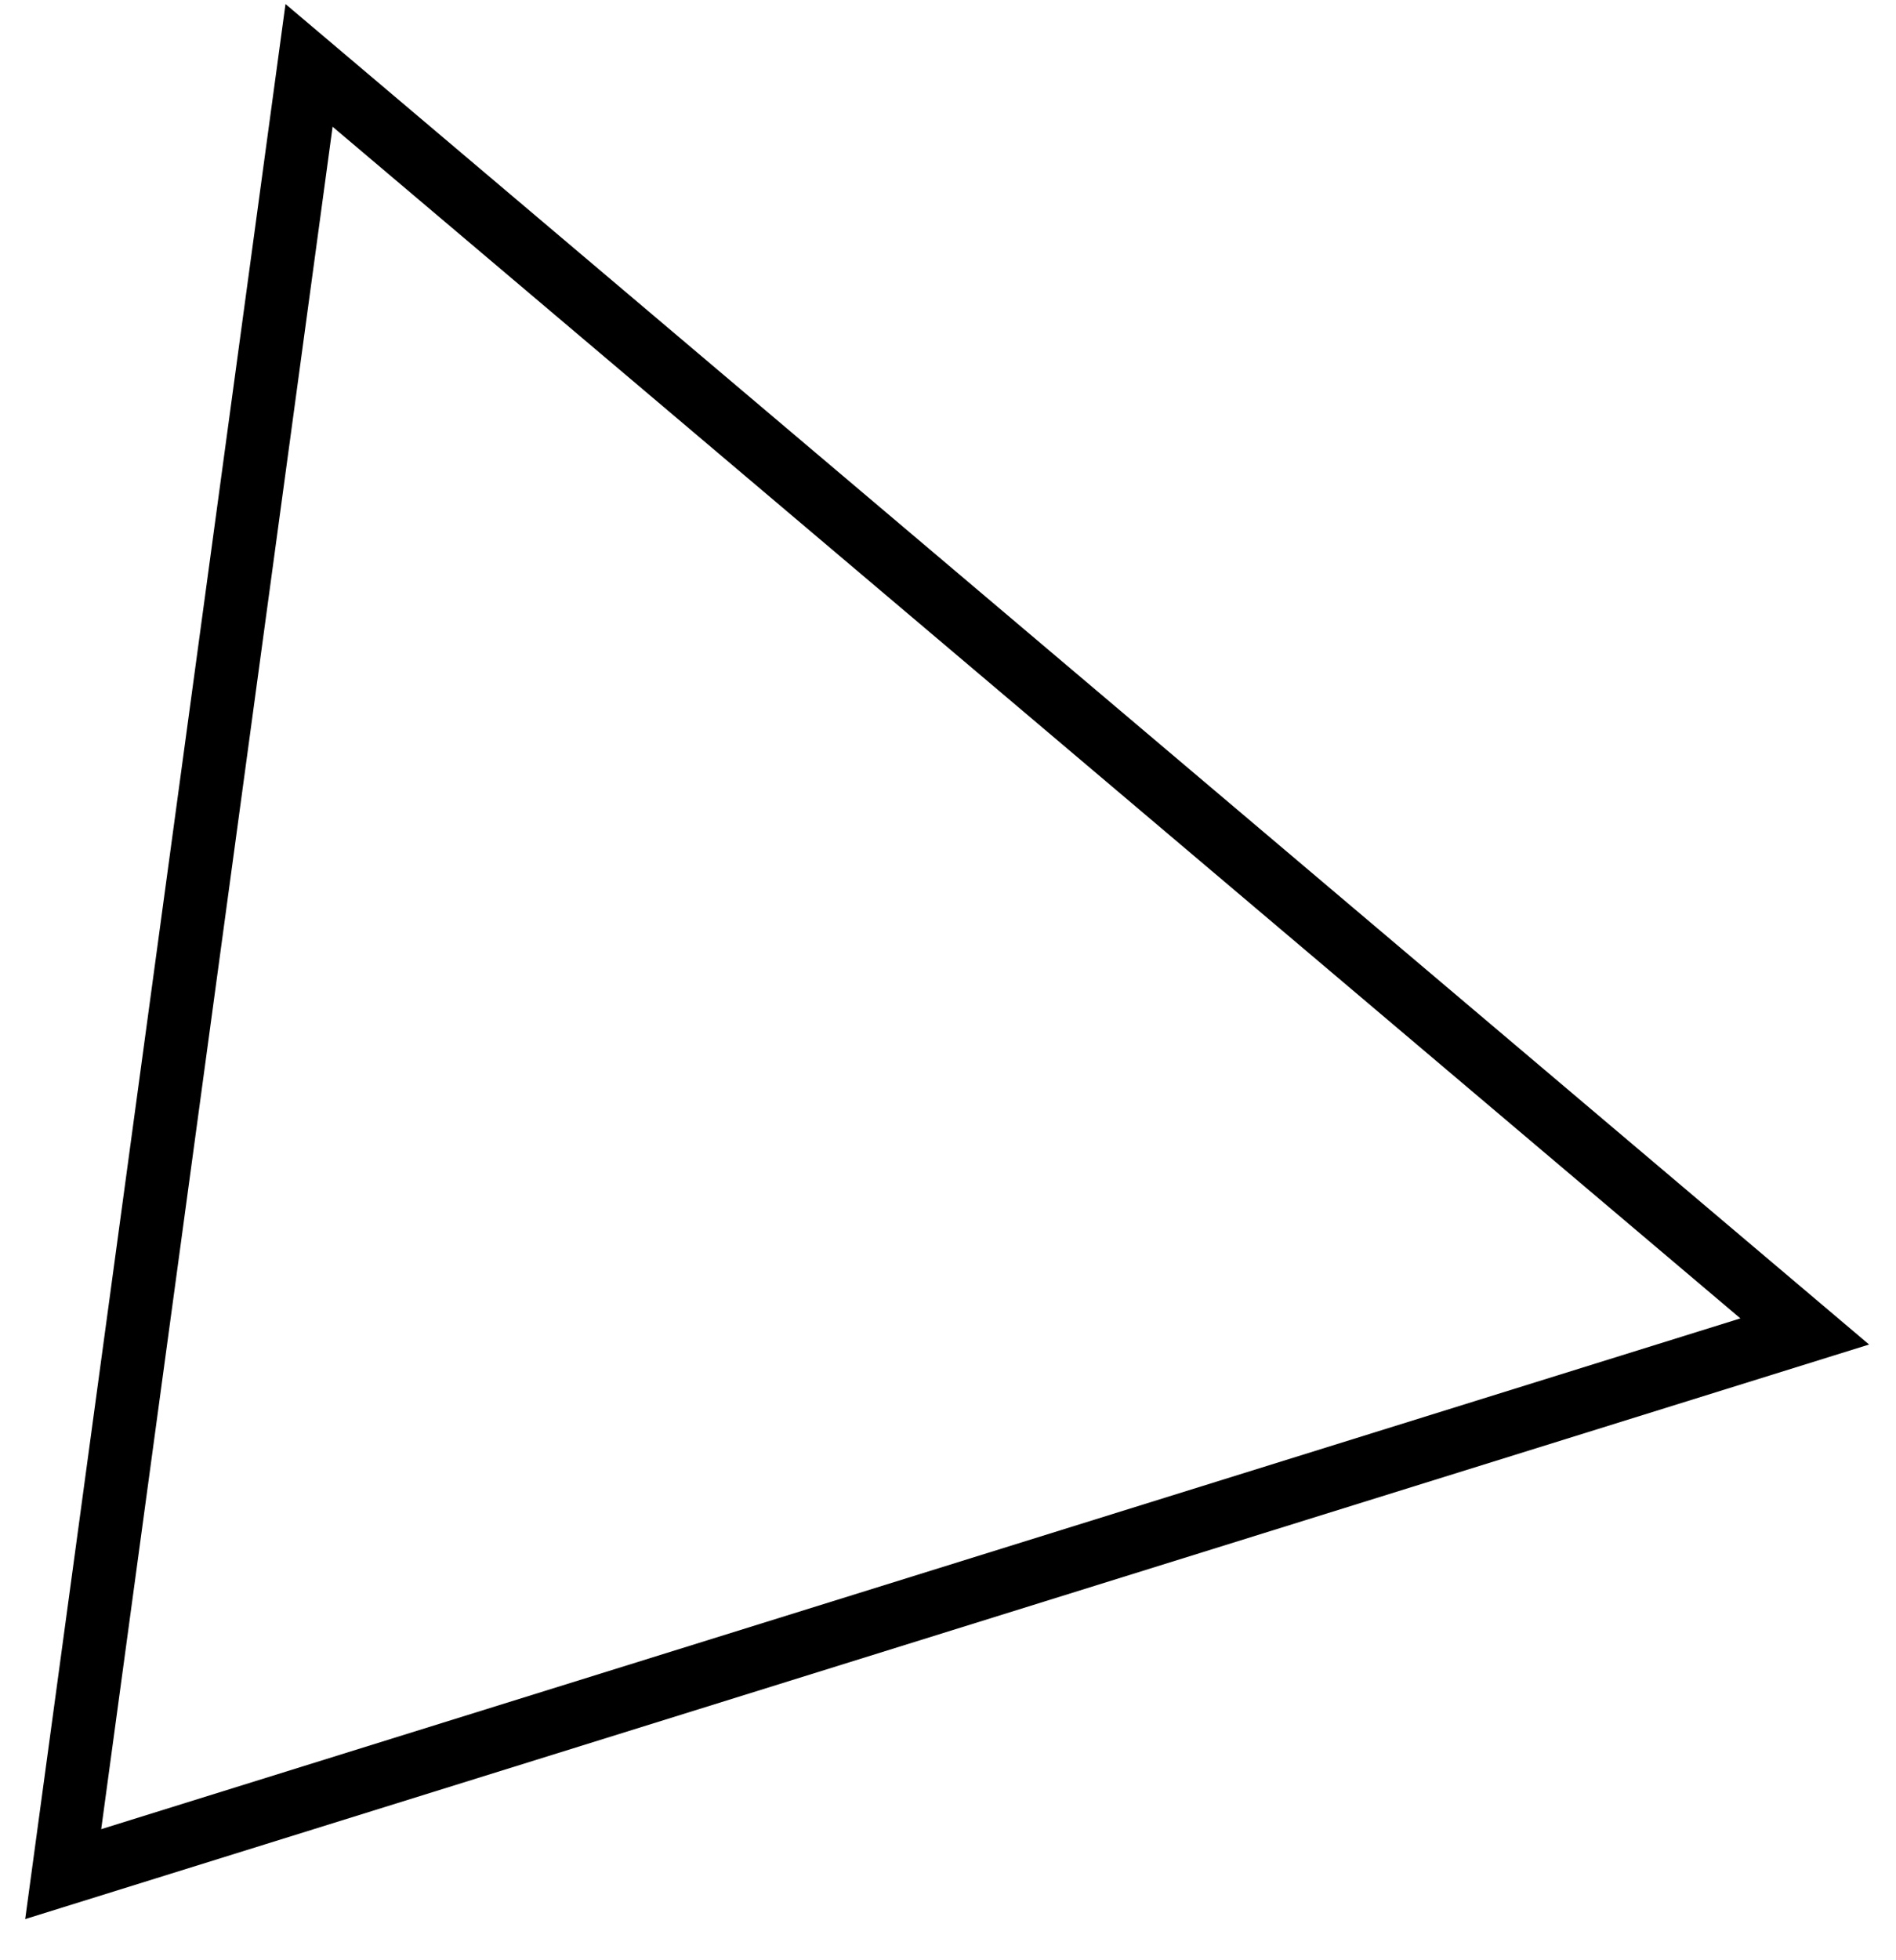
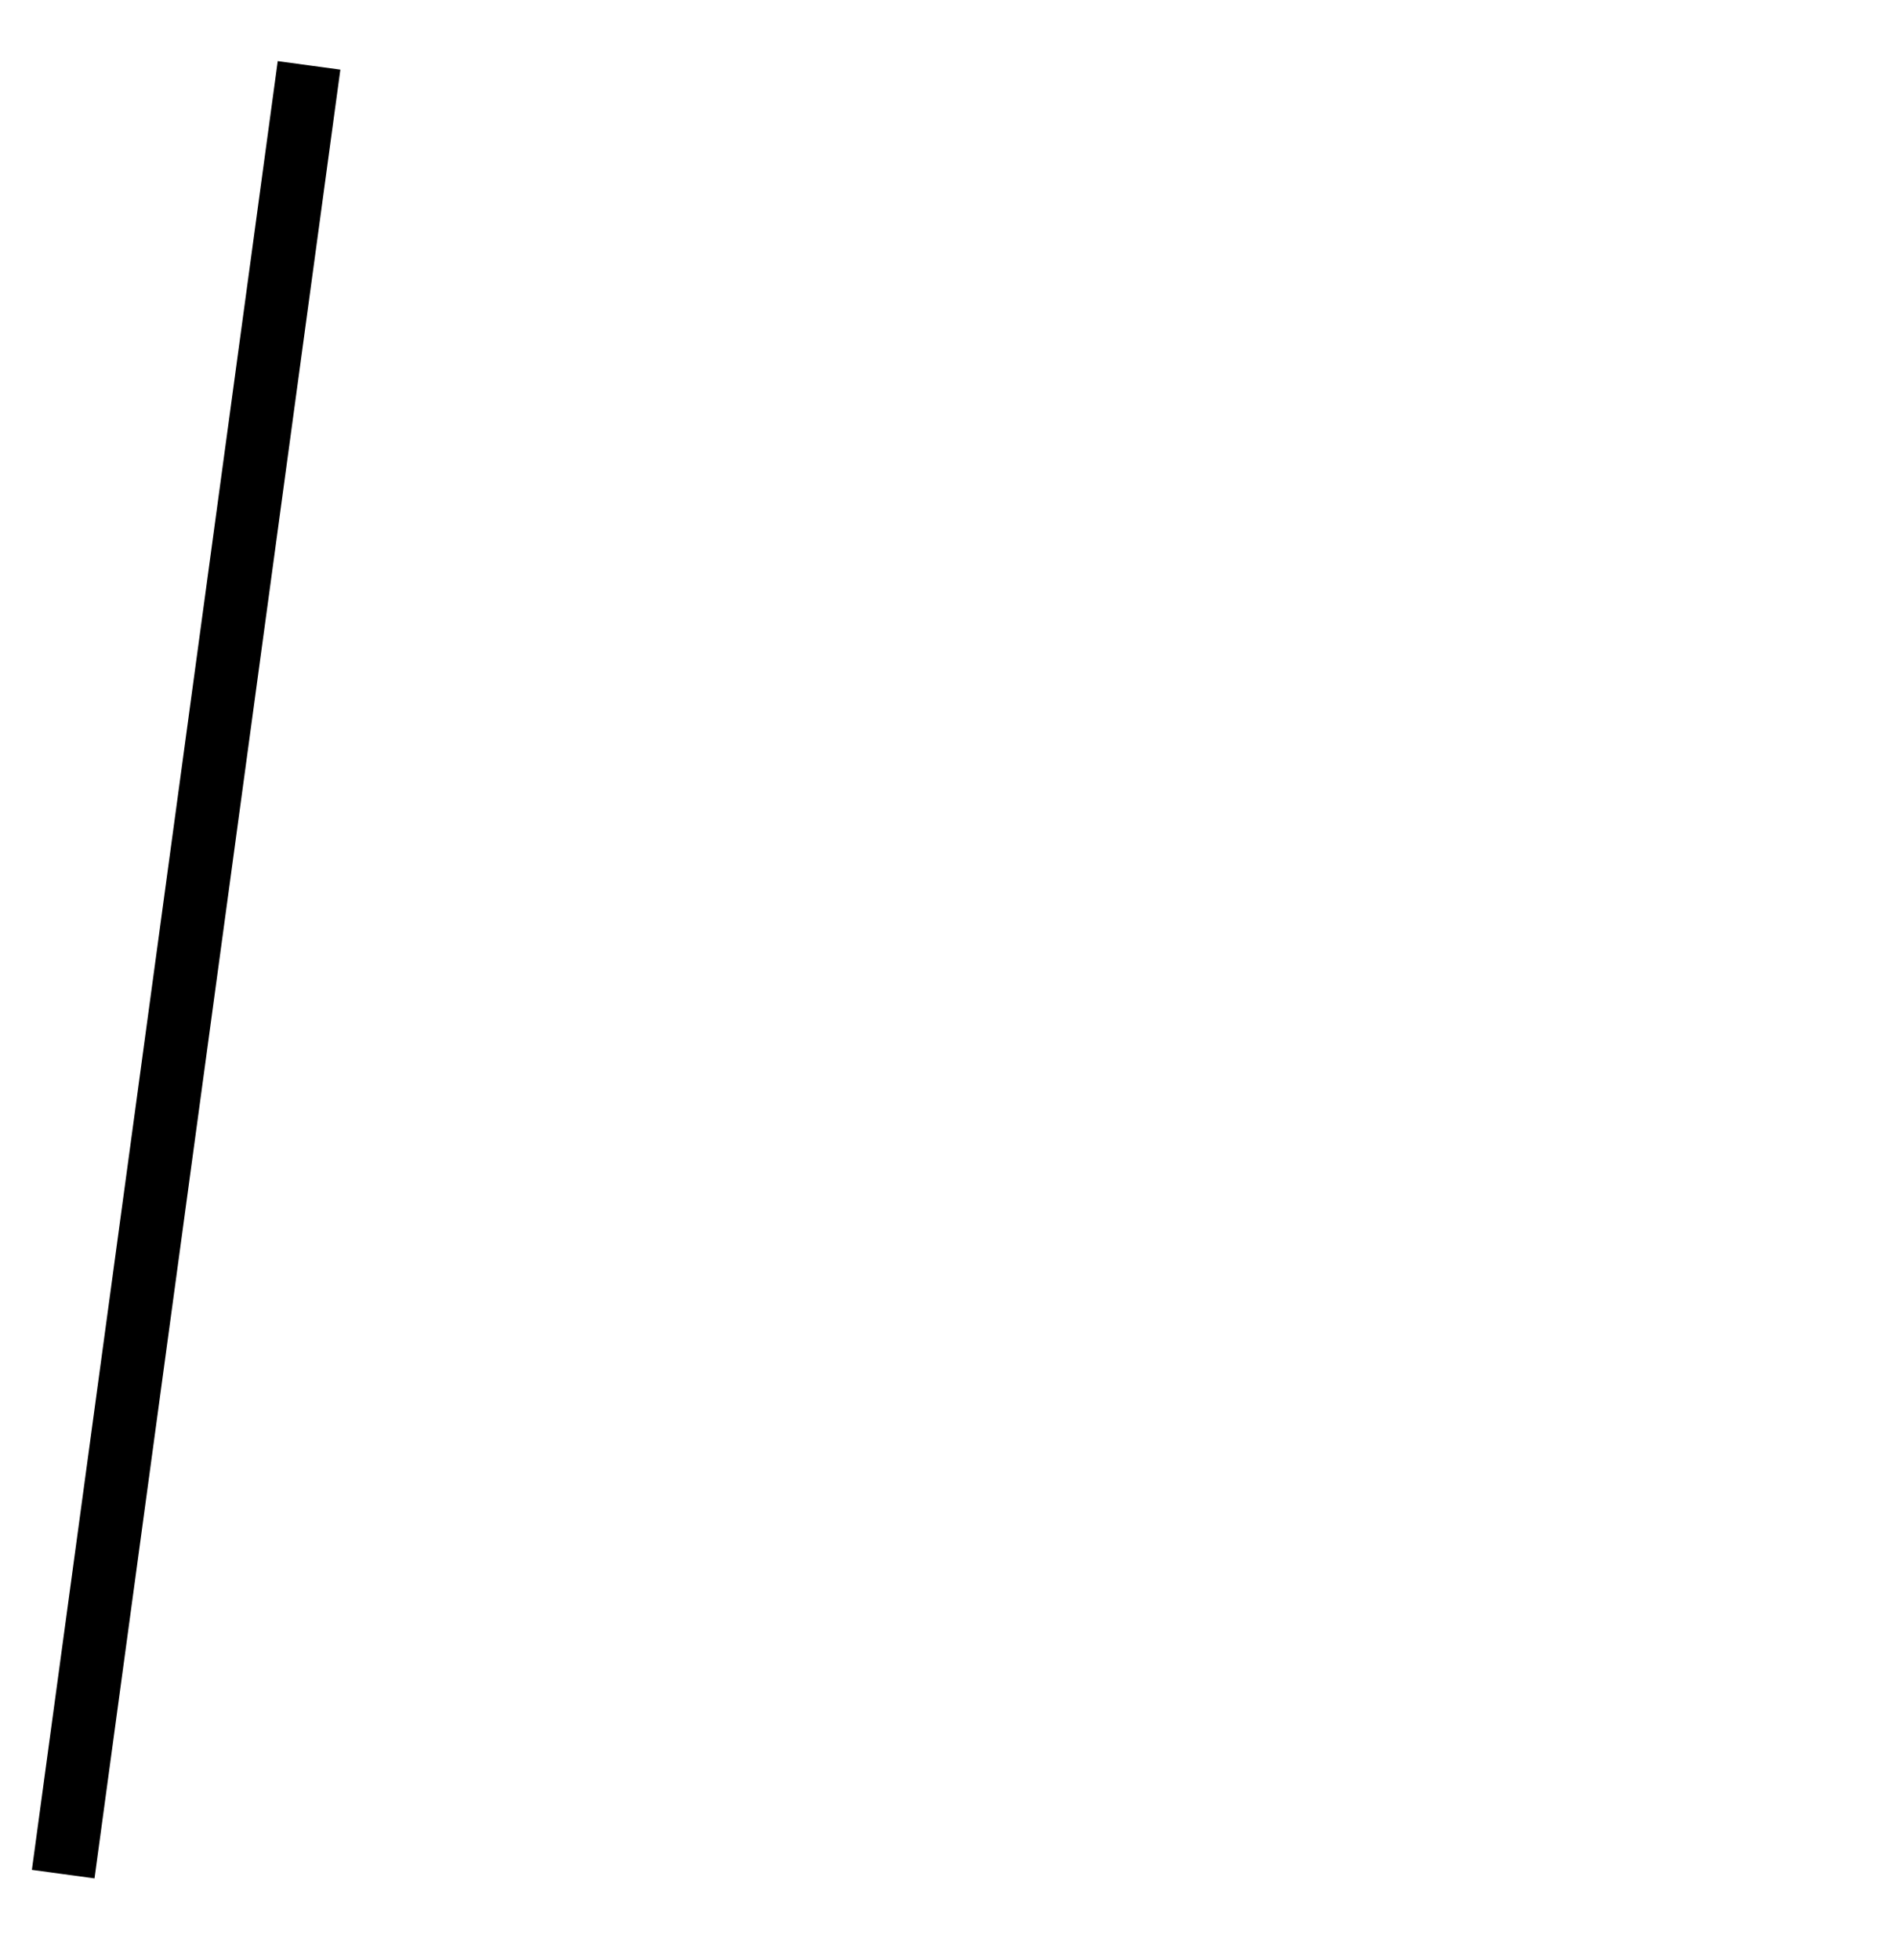
<svg xmlns="http://www.w3.org/2000/svg" width="30" height="31" viewBox="0 0 30 31" fill="none">
-   <path d="M1 29.638L28.556 21.056L4.89 1.034L1 29.638Z" stroke="black" stroke-miterlimit="10" />
+   <path d="M1 29.638L4.89 1.034L1 29.638Z" stroke="black" stroke-miterlimit="10" />
</svg>